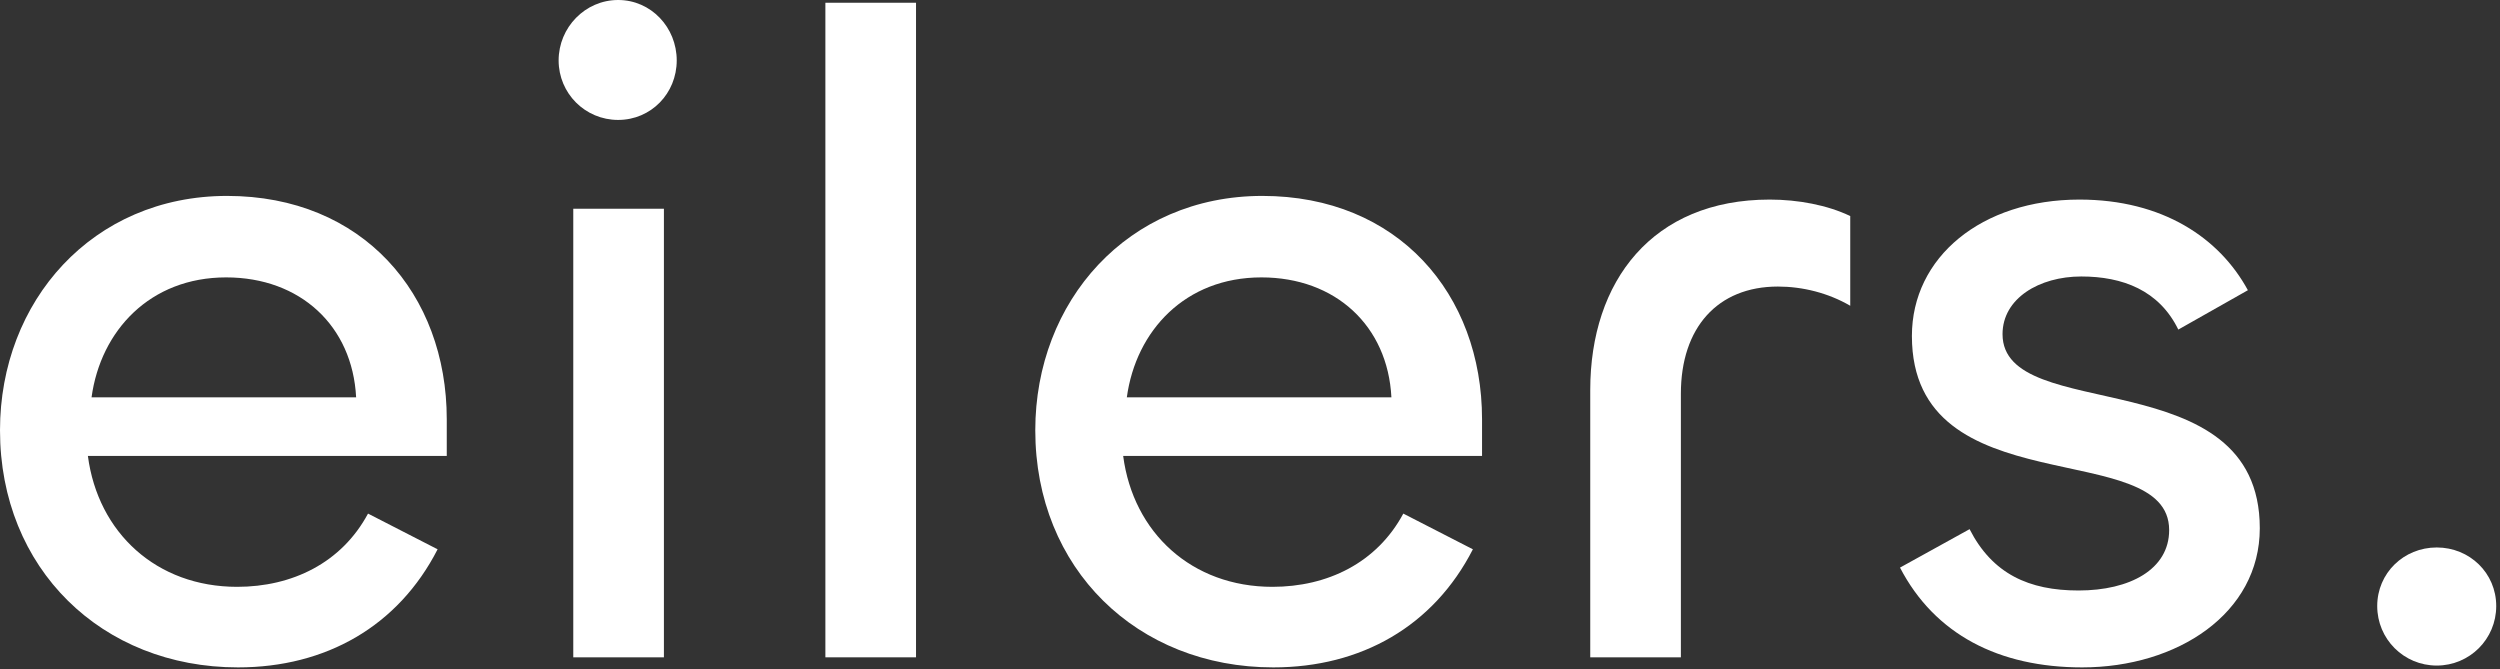
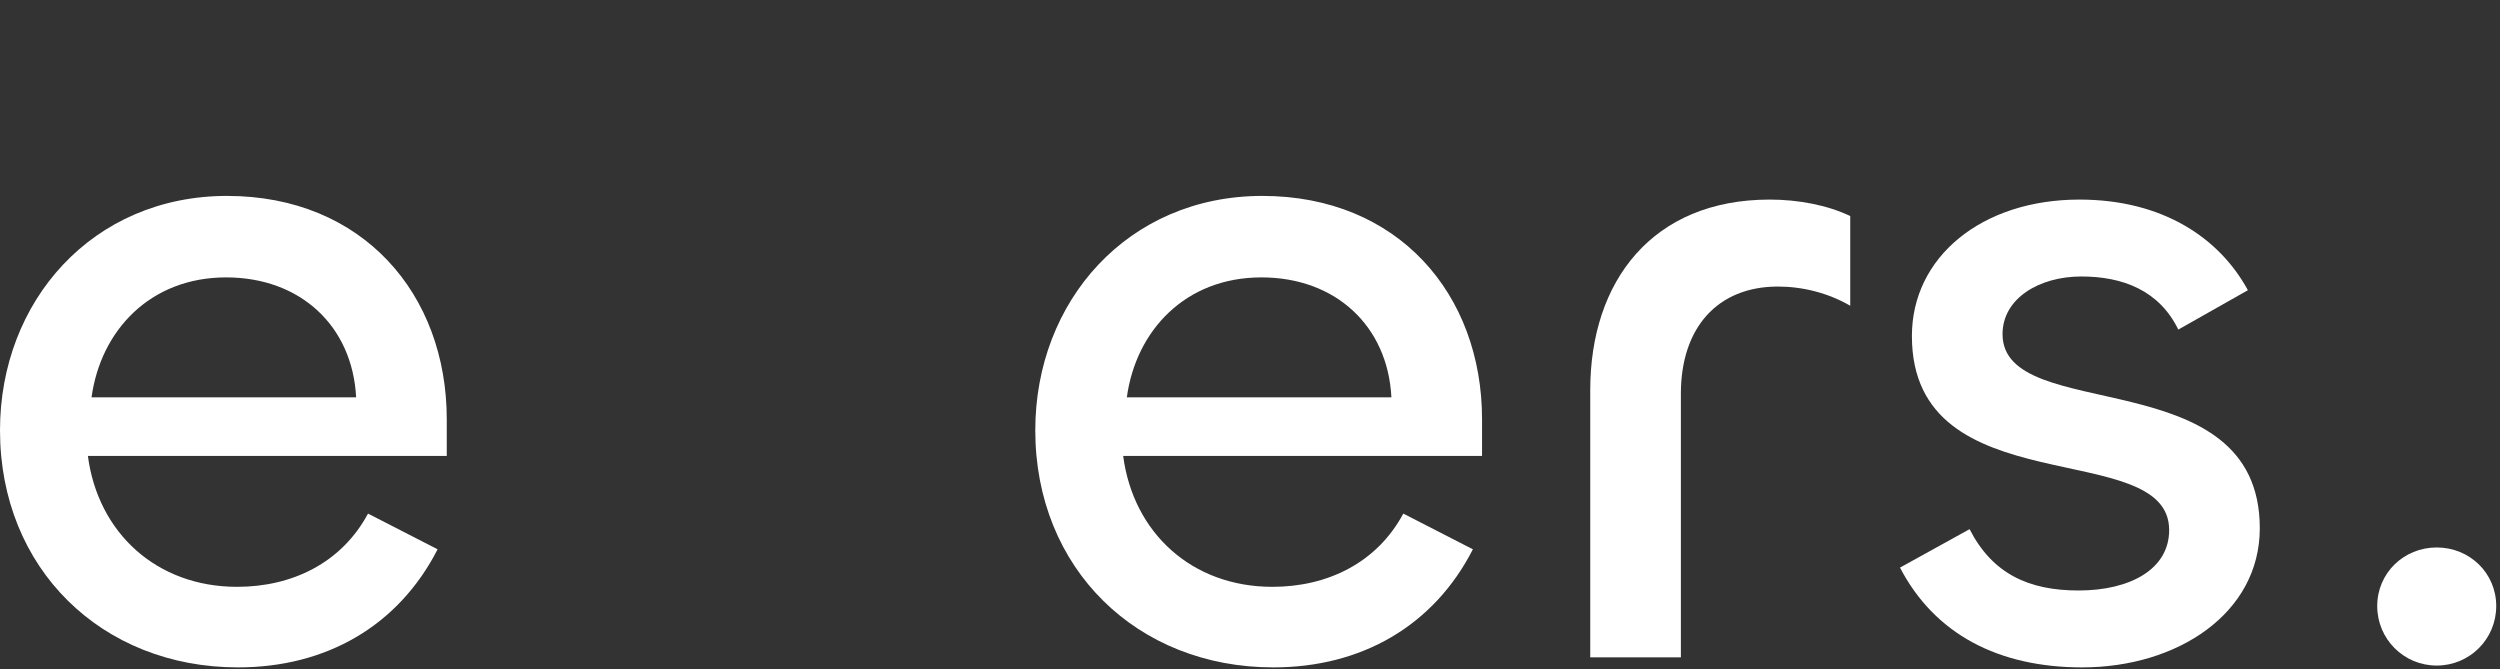
<svg xmlns="http://www.w3.org/2000/svg" width="71" height="19" viewBox="0 0 71 19" fill="none">
  <rect x="0" y="0" width="71" height="19" fill="#333333" stroke="none" />
-   <path d="M6.76 18.954C2.886 18.954 0 16.146 0 12.22C0 8.554 2.626 5.564 6.448 5.564C10.296 5.564 12.688 8.346 12.688 11.908V12.948H2.496C2.782 15.132 4.446 16.666 6.734 16.666C8.294 16.666 9.698 15.99 10.452 14.586L12.428 15.6C11.31 17.784 9.256 18.954 6.76 18.954ZM2.6 11.284H10.114C10.01 9.256 8.528 7.878 6.422 7.878C4.264 7.878 2.86 9.386 2.6 11.284Z" fill="white" />
-   <path d="M17.555 3.406C16.619 3.406 15.865 2.652 15.865 1.716C15.865 0.78 16.619 0 17.555 0C18.491 0 19.219 0.78 19.219 1.716C19.219 2.652 18.491 3.406 17.555 3.406ZM16.281 5.928H18.855V18.668H16.281V5.928Z" fill="white" />
-   <path d="M23.441 0.078H26.015V18.668H23.441V0.078Z" fill="white" />
+   <path d="M6.76 18.954C2.886 18.954 0 16.146 0 12.22C0 8.554 2.626 5.564 6.448 5.564C10.296 5.564 12.688 8.346 12.688 11.908V12.948H2.496C2.782 15.132 4.446 16.666 6.734 16.666C8.294 16.666 9.698 15.99 10.452 14.586L12.428 15.6C11.31 17.784 9.256 18.954 6.76 18.954ZM2.6 11.284H10.114C10.01 9.256 8.528 7.878 6.422 7.878C4.264 7.878 2.86 9.386 2.6 11.284" fill="white" />
  <path d="M36.162 18.954C32.288 18.954 29.402 16.146 29.402 12.22C29.402 8.554 32.028 5.564 35.85 5.564C39.698 5.564 42.09 8.346 42.09 11.908V12.948H31.898C32.184 15.132 33.848 16.666 36.136 16.666C37.696 16.666 39.1 15.99 39.854 14.586L41.83 15.6C40.712 17.784 38.658 18.954 36.162 18.954ZM32.002 11.284H39.516C39.412 9.256 37.93 7.878 35.824 7.878C33.666 7.878 32.262 9.386 32.002 11.284Z" fill="white" />
  <path d="M47.737 18.668H45.163V11.076C45.163 7.982 46.931 5.668 50.259 5.668C51.065 5.668 51.897 5.824 52.547 6.136V8.684C51.923 8.32 51.195 8.138 50.493 8.138C48.777 8.138 47.737 9.308 47.737 11.18V18.668Z" fill="white" />
  <path d="M59.134 18.954C56.768 18.954 54.948 18.018 53.96 16.12L55.936 15.028C56.586 16.302 57.626 16.77 59.03 16.77C60.486 16.77 61.604 16.172 61.604 15.054C61.604 12.376 54.298 14.404 54.298 9.542C54.298 7.306 56.274 5.668 59.056 5.668C61.422 5.668 63.034 6.76 63.84 8.242L61.864 9.36C61.318 8.242 60.278 7.852 59.108 7.852C57.912 7.852 56.872 8.476 56.872 9.49C56.872 12.09 64.178 10.192 64.178 15.002C64.178 17.42 61.838 18.954 59.134 18.954Z" fill="white" />
  <path d="M69.203 18.902C68.267 18.902 67.513 18.148 67.513 17.212C67.513 16.276 68.267 15.548 69.203 15.548C70.139 15.548 70.893 16.276 70.893 17.212C70.893 18.148 70.139 18.902 69.203 18.902Z" fill="white" />
</svg>